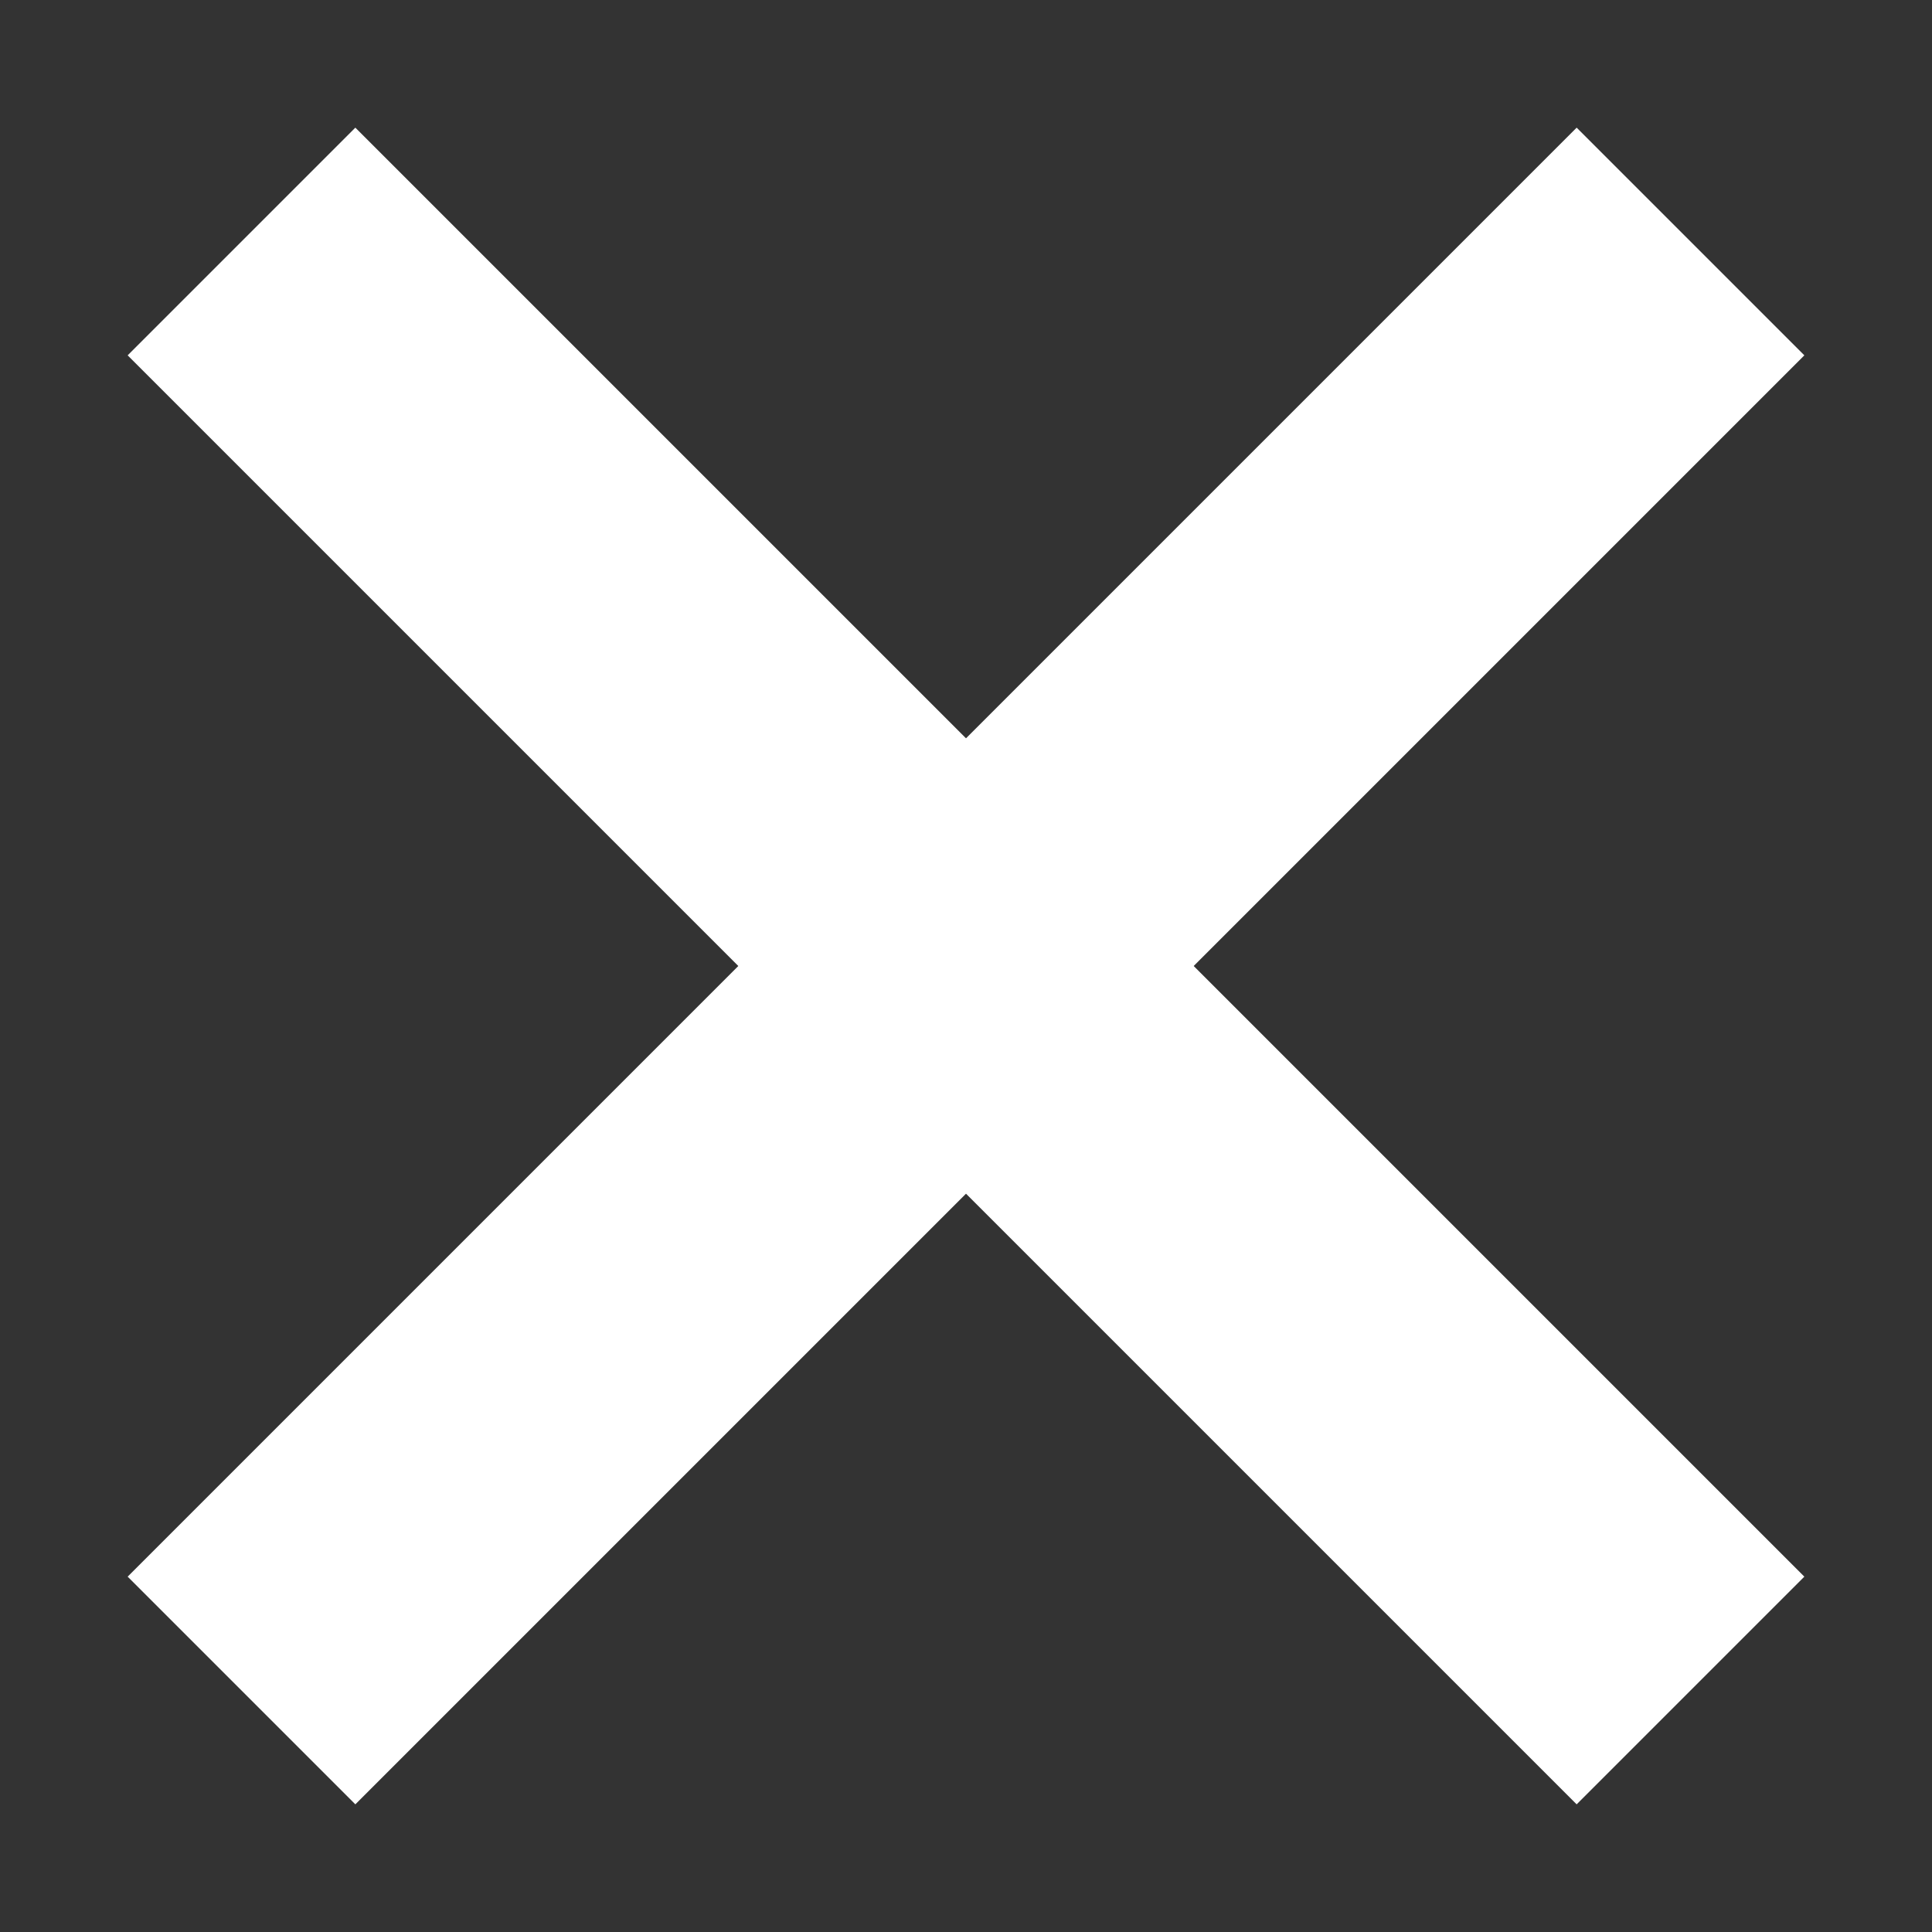
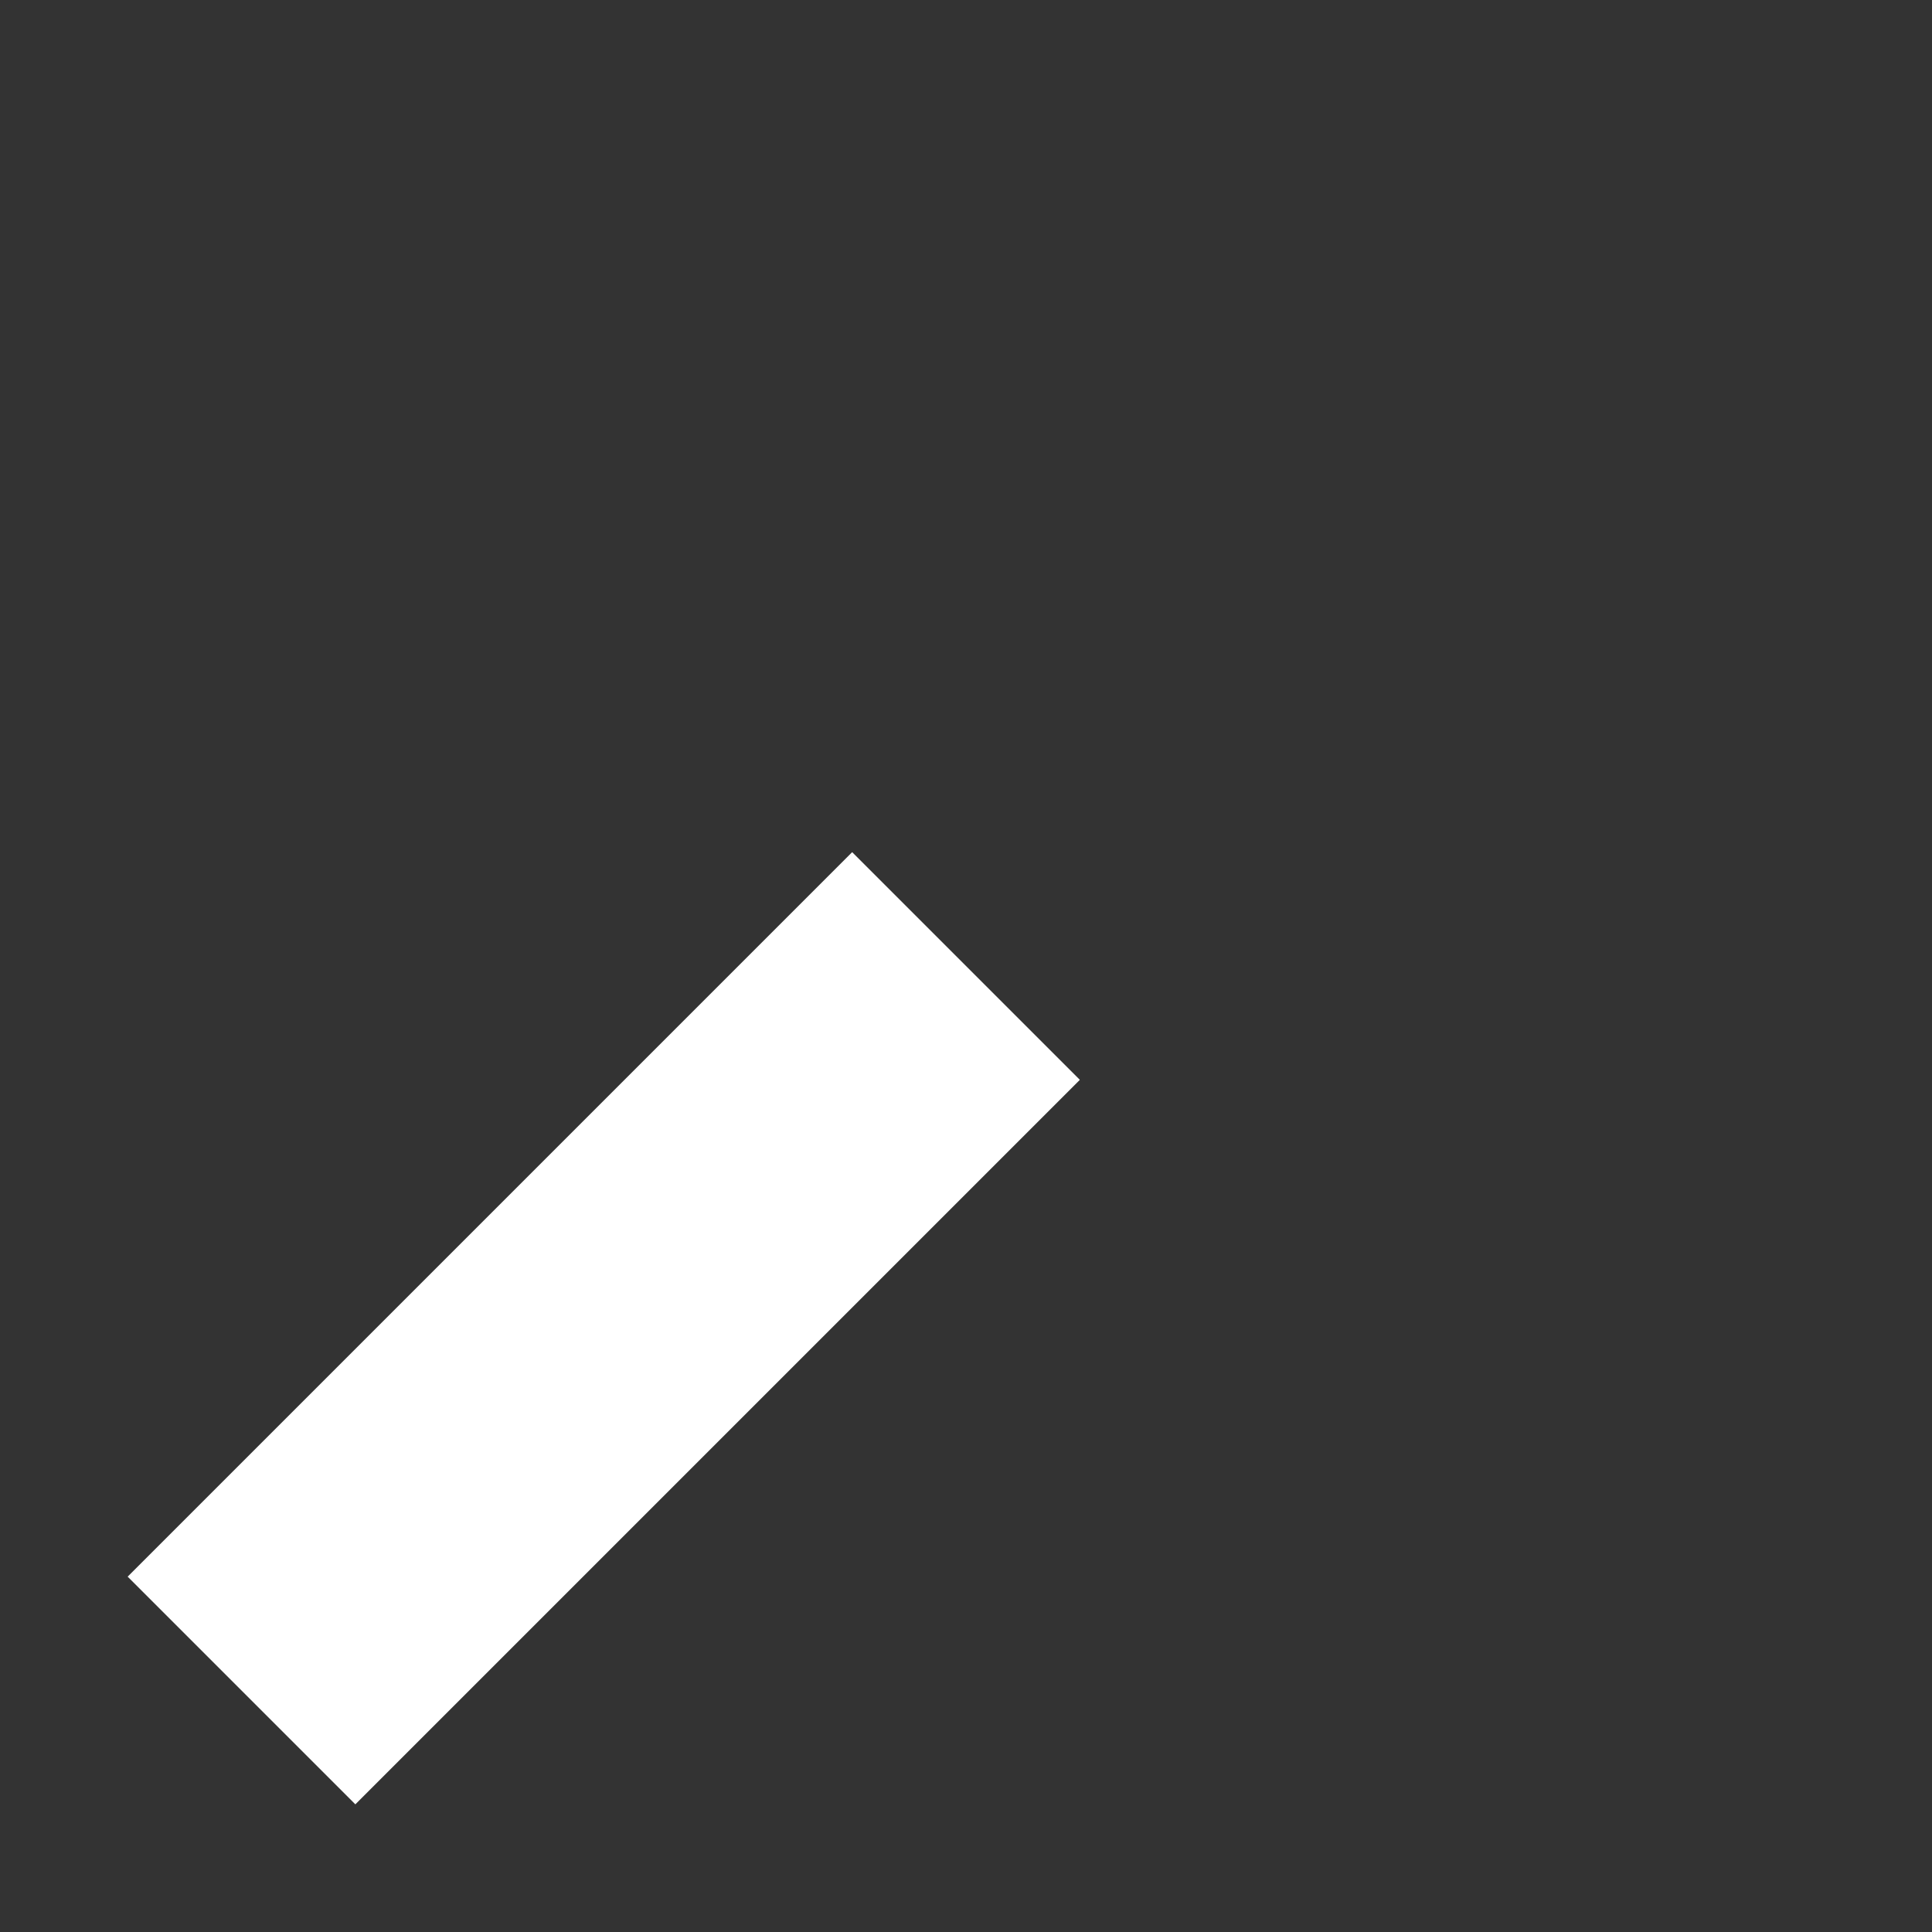
<svg xmlns="http://www.w3.org/2000/svg" width="24" height="24" viewBox="0 0 24 24" fill="none">
  <rect x="0" y="0" width="24" height="24" fill="#333333" stroke="none" />
-   <path d="M3 3L12 12L21 21" stroke="white" stroke-width="4" />
-   <path d="M3 21L12 12L21 3" stroke="white" stroke-width="4" />
+   <path d="M3 21L12 12" stroke="white" stroke-width="4" />
</svg>